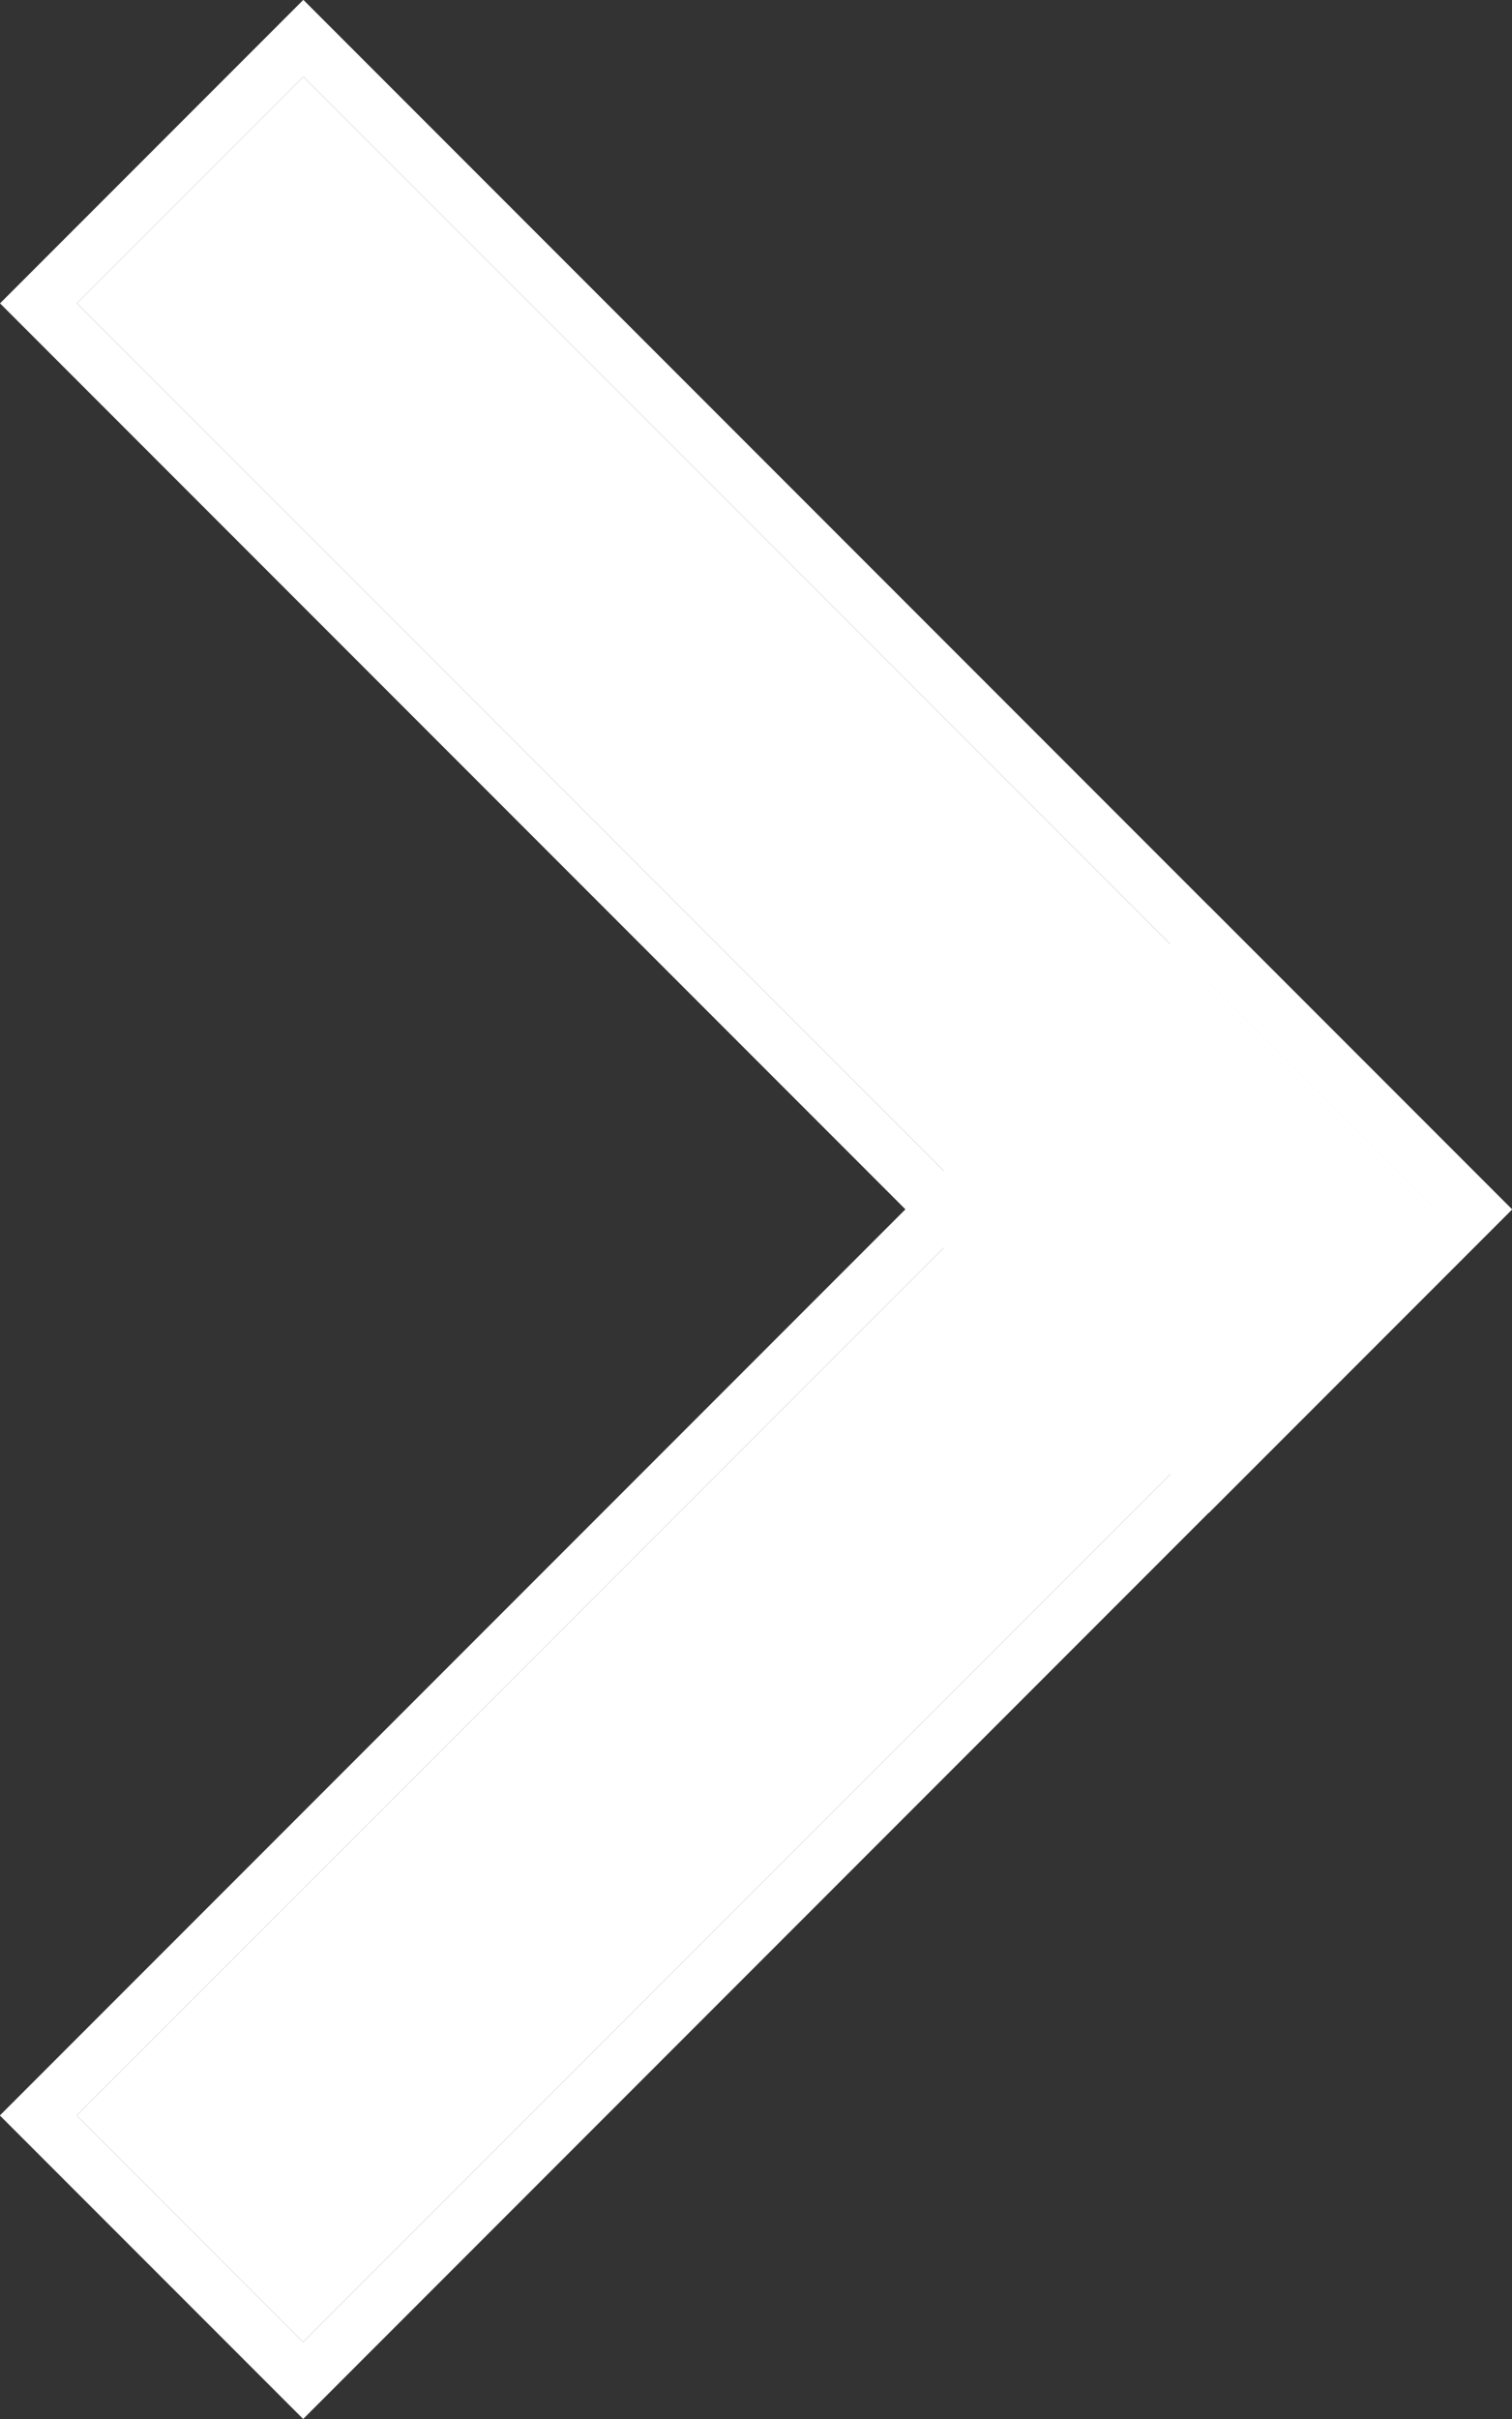
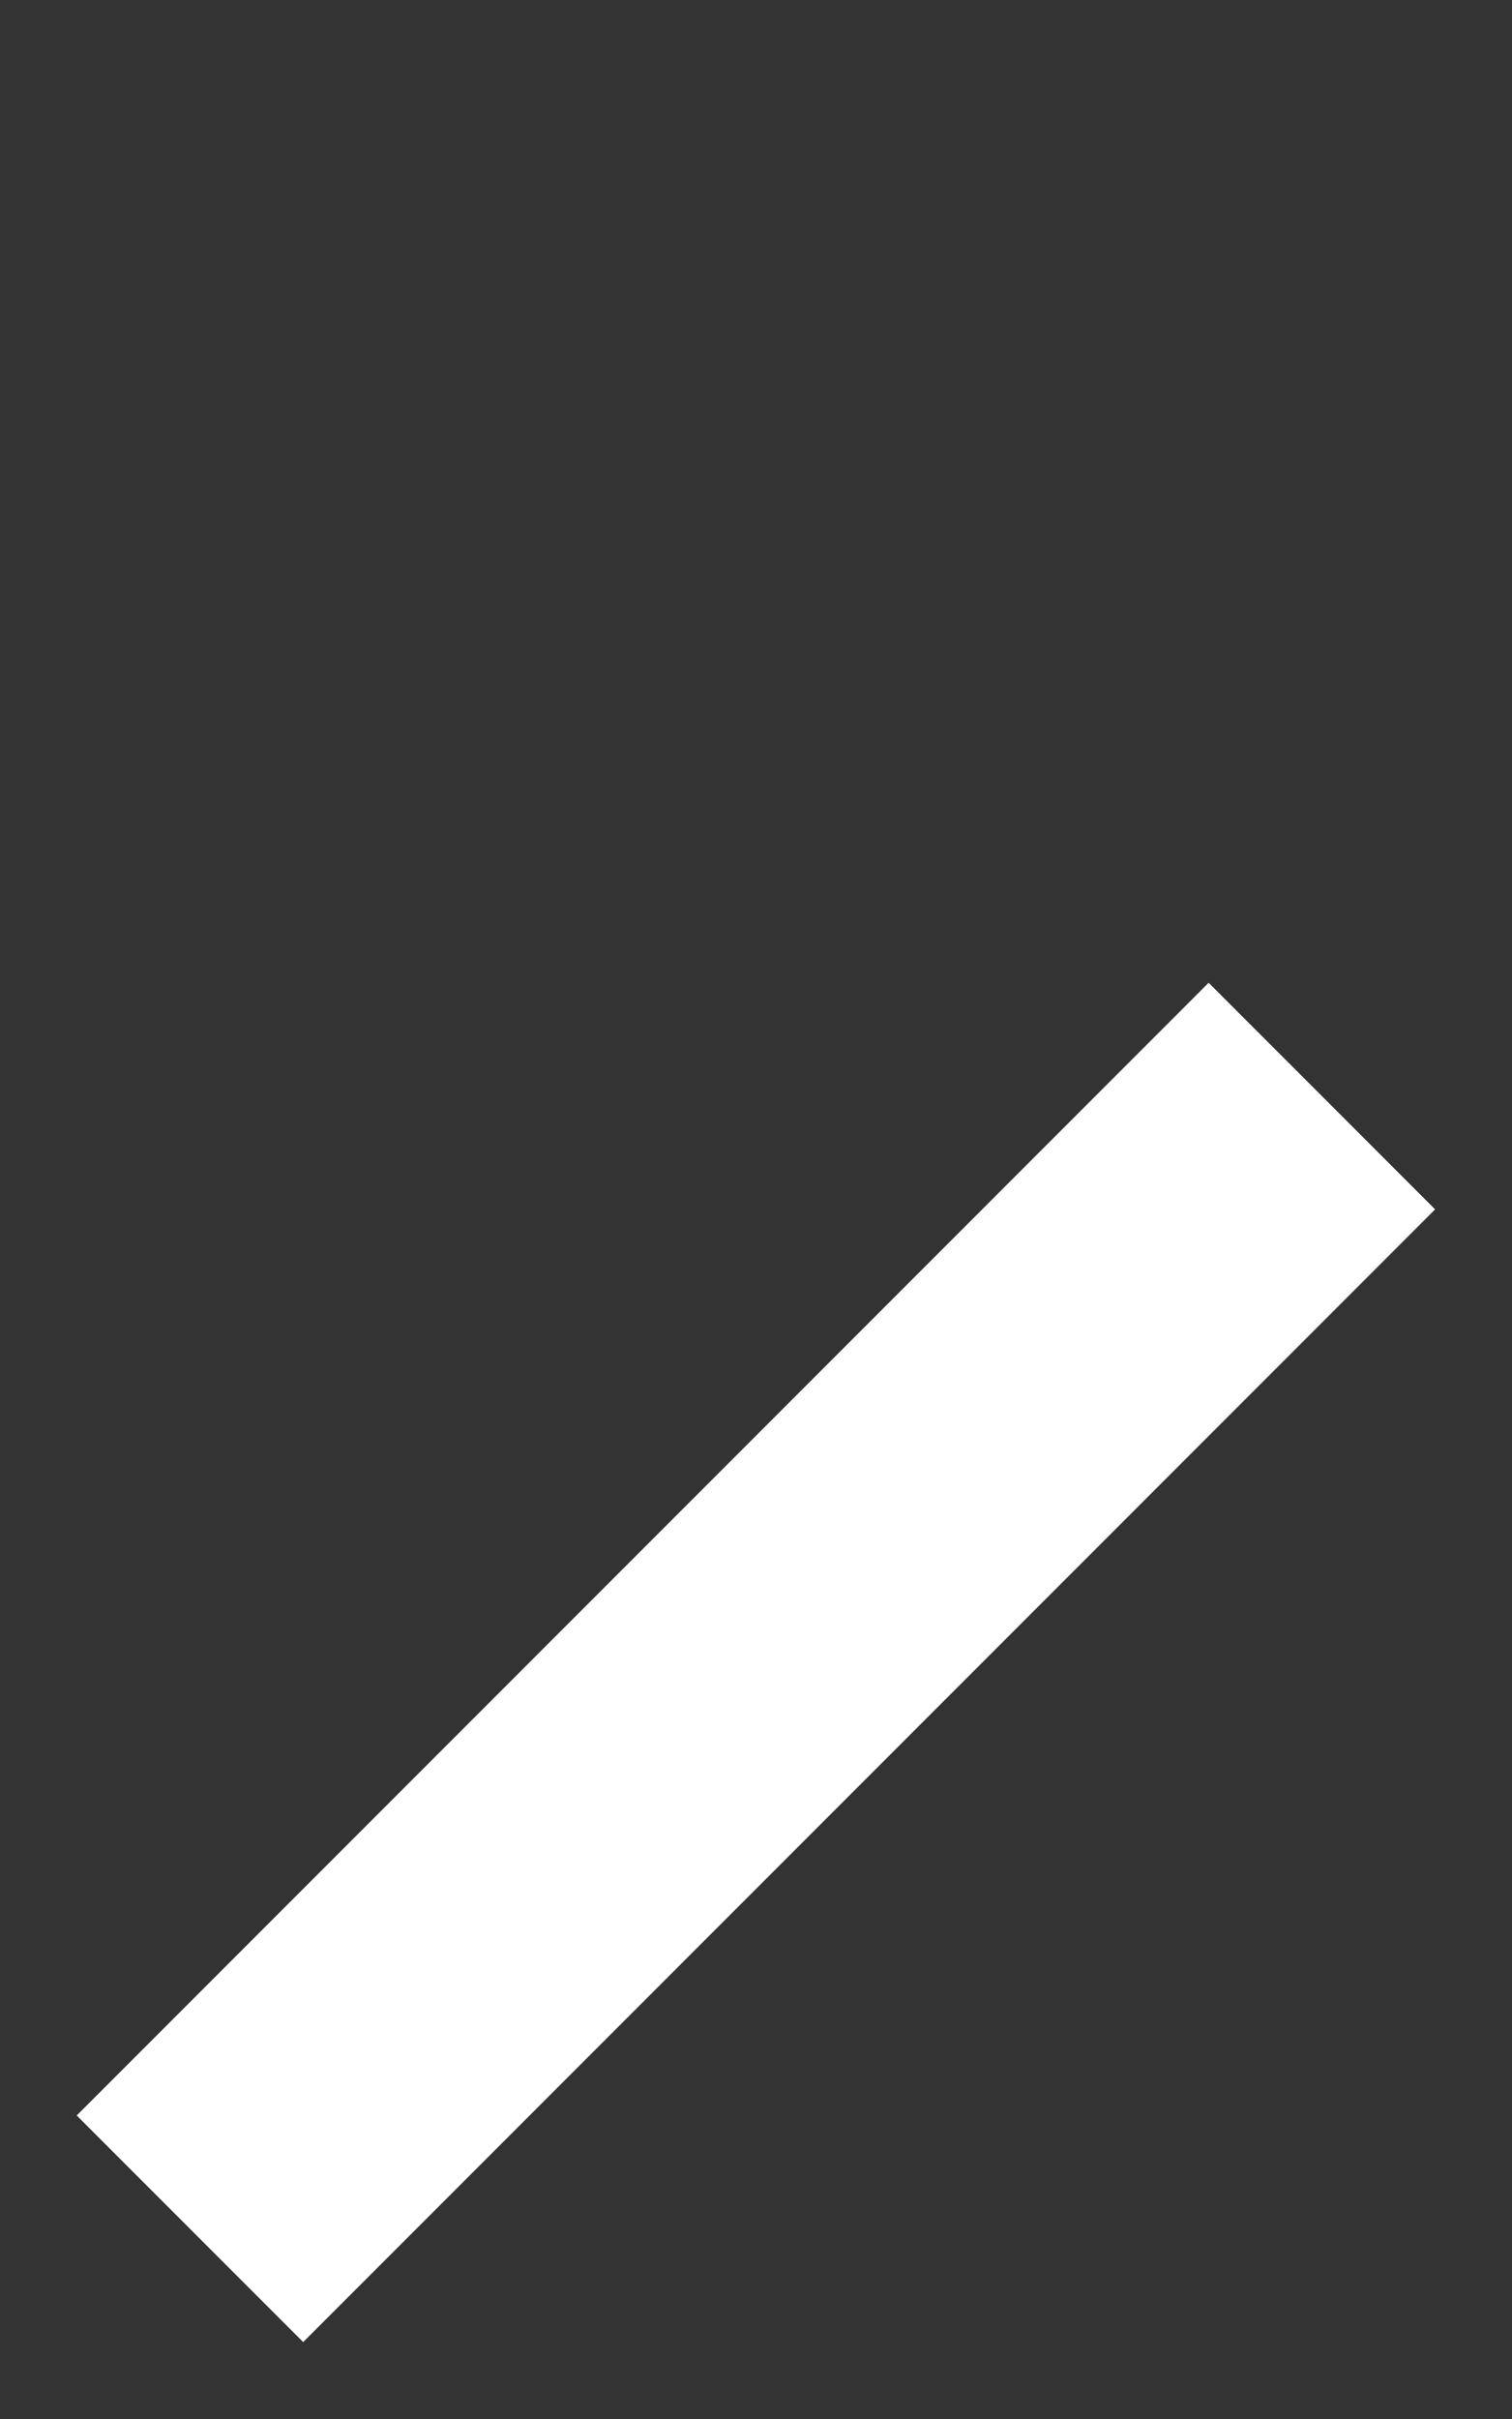
<svg xmlns="http://www.w3.org/2000/svg" height="8.899" viewBox="0 0 5.566 8.899" width="5.566">
  <rect x="0" y="0" width="5.566" height="8.899" fill="#333333" stroke="none" />
  <g data-name="Arrow Dropdown" id="Arrow_Dropdown" transform="translate(0.283 8.616) rotate(-90)">
    <g data-name="Rectángulo 11" fill="#fff" id="Rectngulo_11" stroke="#fff" stroke-width="0.2" transform="translate(0 0.833) rotate(-45)">
      <rect height="5.893" stroke="none" width="1.179" />
-       <rect fill="none" height="6.093" width="1.379" x="-0.1" y="-0.1" />
    </g>
    <g data-name="Rectángulo 12" fill="#fff" id="Rectngulo_12" stroke="#fff" stroke-width="0.2" transform="translate(7.5 0) rotate(45)">
-       <rect height="5.893" stroke="none" width="1.179" />
-       <rect fill="none" height="6.093" width="1.379" x="-0.1" y="-0.1" />
-     </g>
+       </g>
  </g>
</svg>